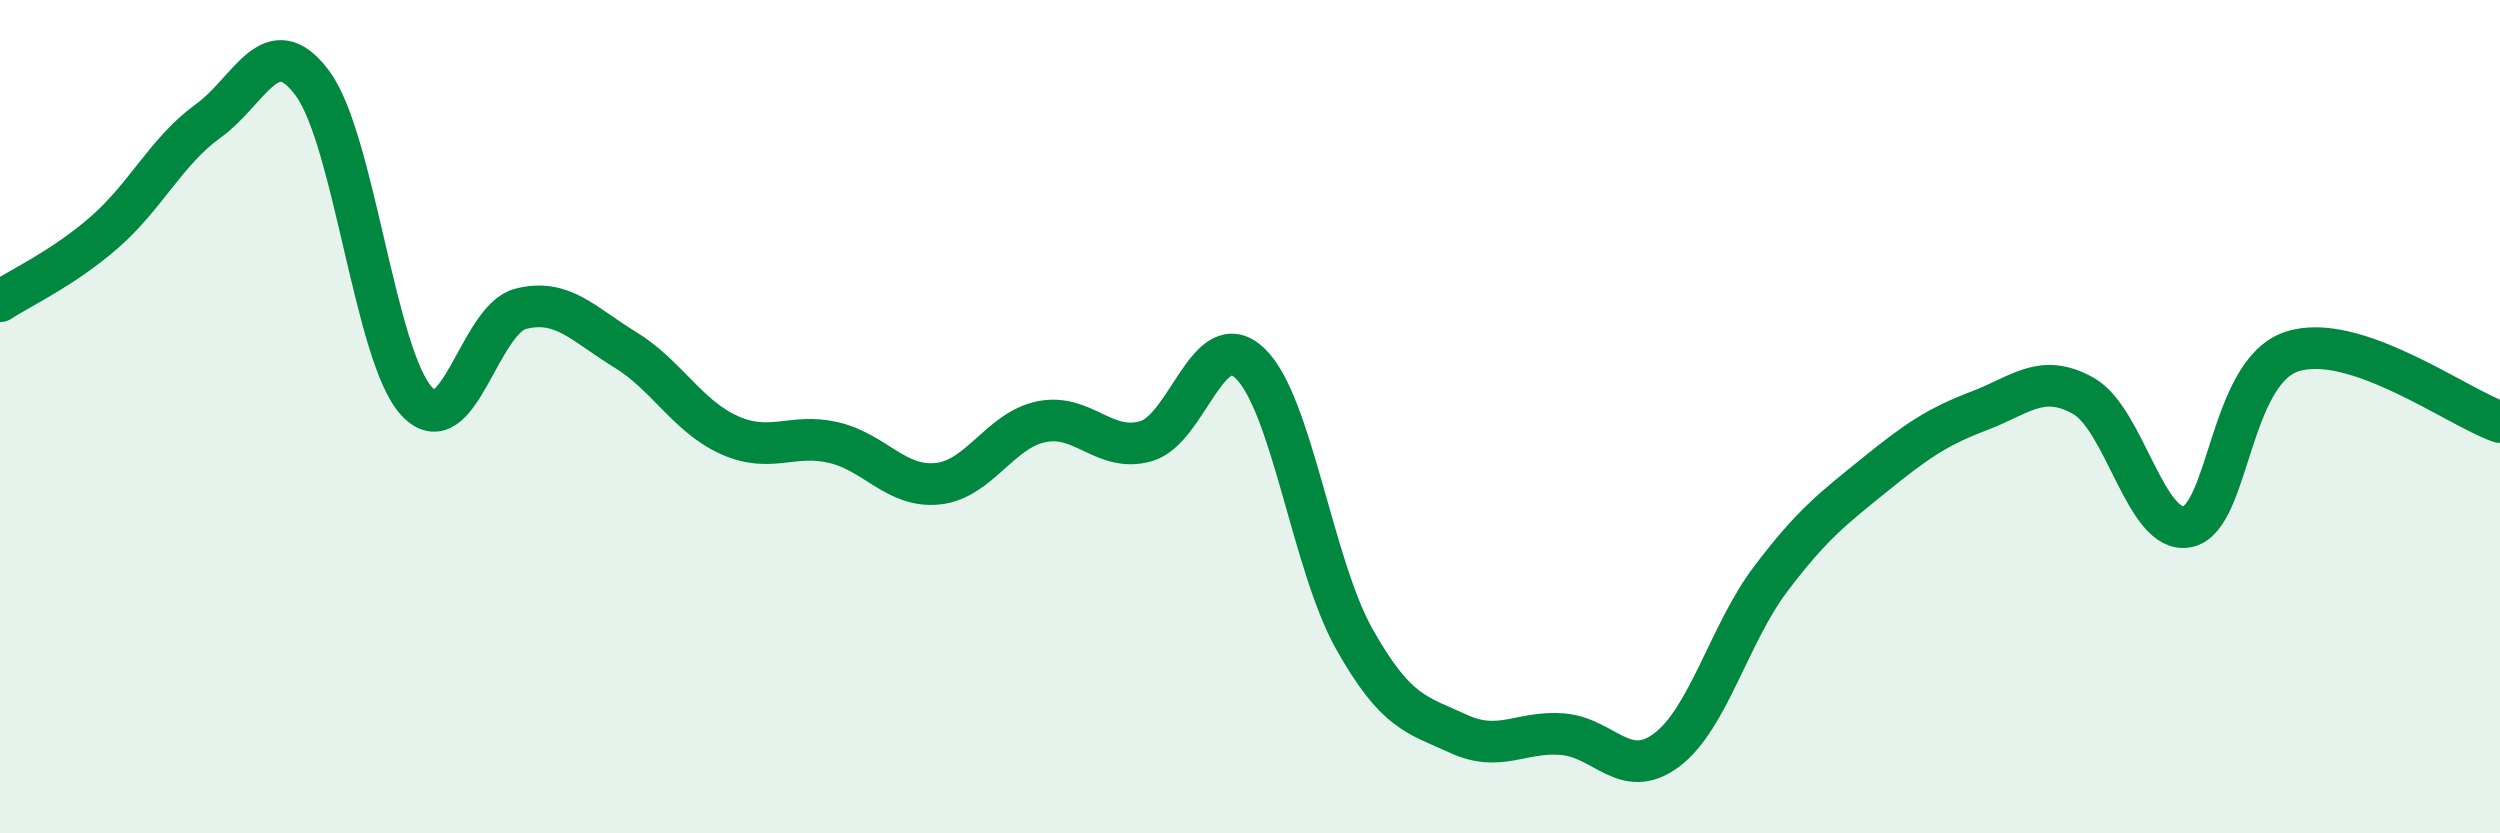
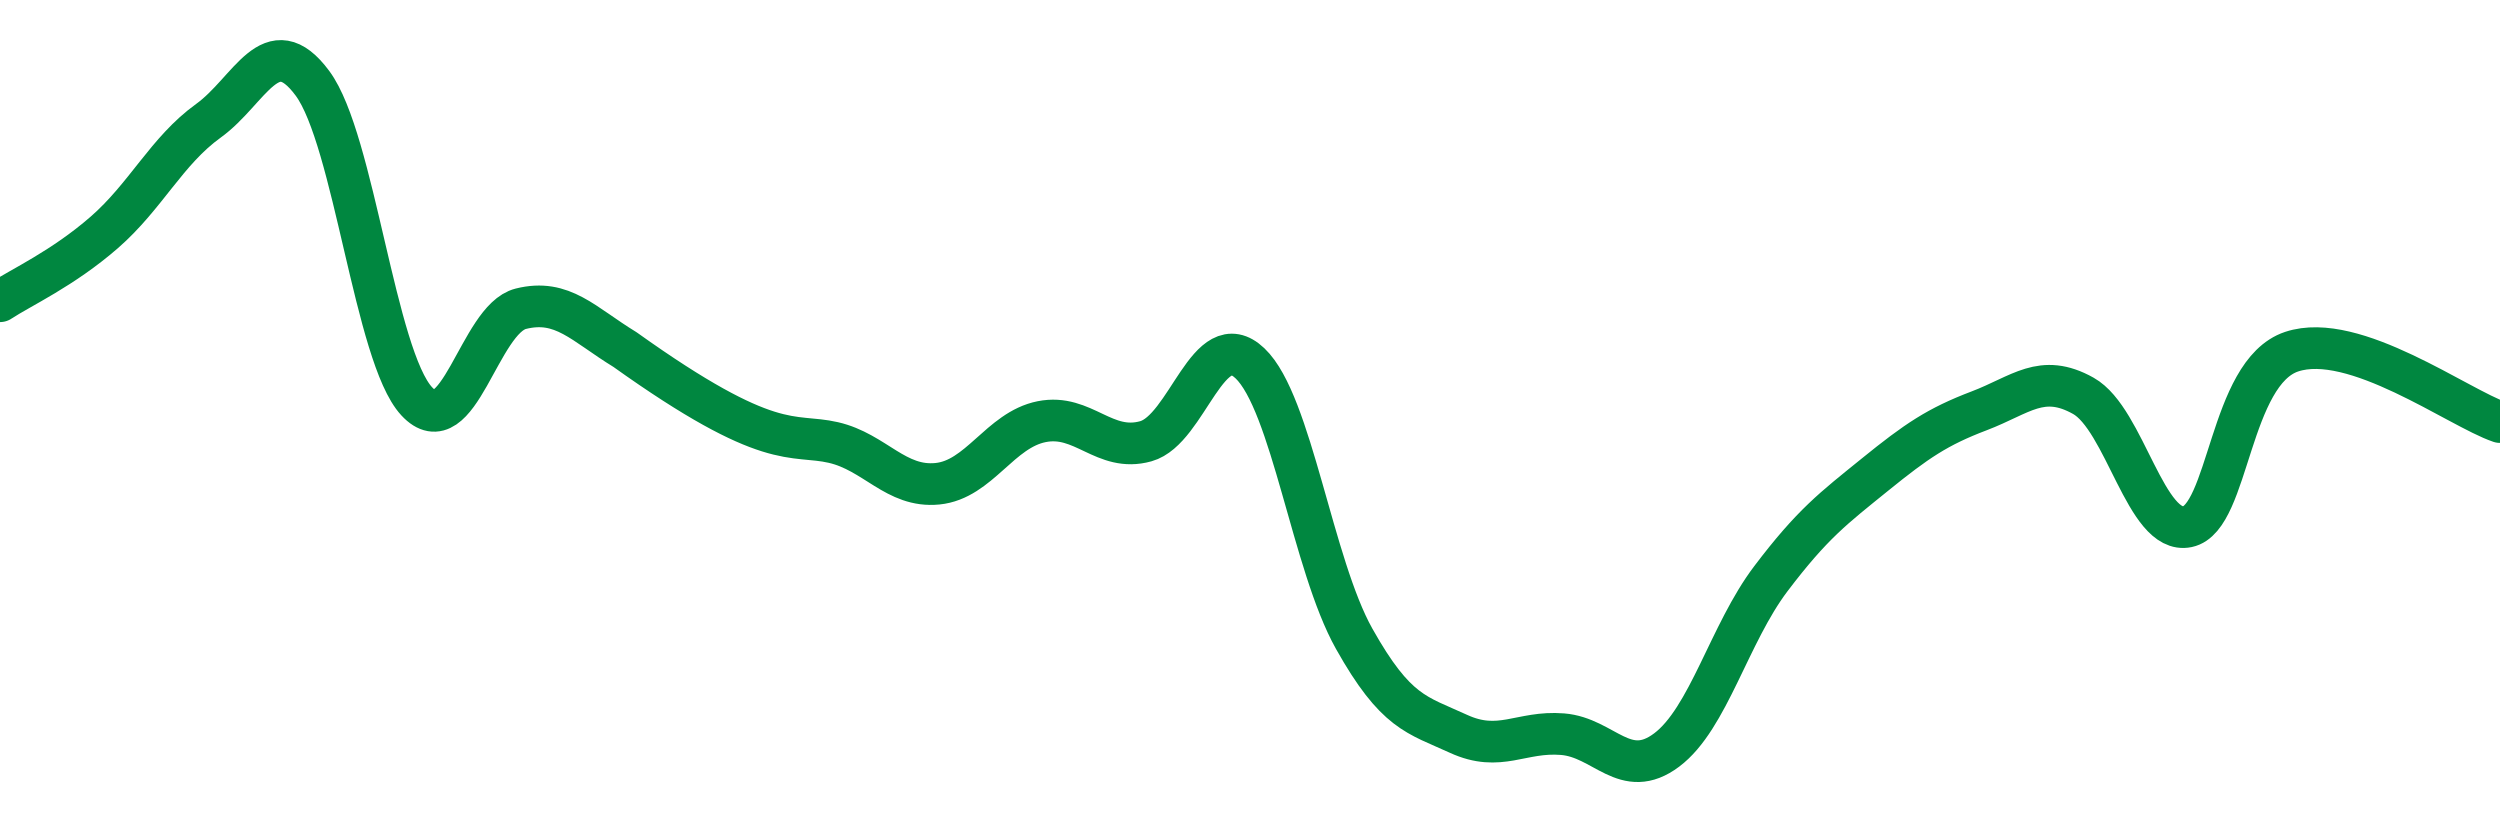
<svg xmlns="http://www.w3.org/2000/svg" width="60" height="20" viewBox="0 0 60 20">
-   <path d="M 0,7.23 C 0.5,6.9 1.5,6.45 2.5,5.58 C 3.5,4.71 4,3.62 5,2.9 C 6,2.18 6.5,0.65 7.5,2 C 8.5,3.35 9,8.55 10,9.63 C 11,10.71 11.5,7.66 12.5,7.41 C 13.5,7.16 14,7.78 15,8.39 C 16,9 16.5,9.99 17.5,10.44 C 18.5,10.89 19,10.39 20,10.62 C 21,10.85 21.5,11.71 22.5,11.61 C 23.5,11.51 24,10.32 25,10.12 C 26,9.92 26.5,10.87 27.5,10.59 C 28.5,10.31 29,7.77 30,8.72 C 31,9.67 31.5,13.55 32.5,15.33 C 33.5,17.11 34,17.15 35,17.61 C 36,18.07 36.5,17.54 37.5,17.62 C 38.5,17.7 39,18.75 40,18 C 41,17.25 41.5,15.21 42.5,13.89 C 43.5,12.57 44,12.2 45,11.39 C 46,10.58 46.5,10.24 47.5,9.86 C 48.5,9.48 49,8.94 50,9.5 C 51,10.06 51.5,12.85 52.5,12.64 C 53.5,12.43 53.5,8.94 55,8.44 C 56.5,7.94 59,9.79 60,10.13L60 20L0 20Z" fill="#008740" opacity="0.1" stroke-linecap="round" stroke-linejoin="round" />
-   <path d="M 0,7.23 C 0.5,6.9 1.5,6.45 2.5,5.58 C 3.5,4.71 4,3.62 5,2.9 C 6,2.18 6.5,0.65 7.5,2 C 8.5,3.35 9,8.55 10,9.63 C 11,10.71 11.5,7.66 12.5,7.41 C 13.5,7.16 14,7.78 15,8.39 C 16,9 16.5,9.99 17.5,10.44 C 18.5,10.89 19,10.39 20,10.62 C 21,10.85 21.5,11.71 22.5,11.61 C 23.5,11.51 24,10.32 25,10.12 C 26,9.92 26.5,10.87 27.5,10.59 C 28.5,10.31 29,7.77 30,8.72 C 31,9.67 31.5,13.55 32.5,15.33 C 33.5,17.11 34,17.15 35,17.61 C 36,18.07 36.5,17.54 37.5,17.62 C 38.5,17.7 39,18.75 40,18 C 41,17.25 41.5,15.21 42.5,13.89 C 43.5,12.57 44,12.2 45,11.39 C 46,10.58 46.5,10.24 47.5,9.86 C 48.5,9.48 49,8.94 50,9.5 C 51,10.06 51.5,12.85 52.5,12.64 C 53.5,12.43 53.5,8.94 55,8.44 C 56.5,7.94 59,9.79 60,10.13" stroke="#008740" stroke-width="1" fill="none" stroke-linecap="round" stroke-linejoin="round" />
+   <path d="M 0,7.23 C 0.5,6.9 1.5,6.45 2.5,5.58 C 3.5,4.71 4,3.62 5,2.9 C 6,2.18 6.5,0.65 7.5,2 C 8.5,3.35 9,8.55 10,9.63 C 11,10.71 11.5,7.66 12.5,7.41 C 13.5,7.16 14,7.78 15,8.39 C 18.5,10.89 19,10.39 20,10.62 C 21,10.85 21.5,11.71 22.5,11.61 C 23.5,11.51 24,10.32 25,10.12 C 26,9.92 26.5,10.87 27.5,10.59 C 28.5,10.31 29,7.77 30,8.72 C 31,9.67 31.5,13.55 32.5,15.33 C 33.5,17.11 34,17.15 35,17.61 C 36,18.07 36.5,17.54 37.5,17.62 C 38.5,17.7 39,18.75 40,18 C 41,17.25 41.5,15.21 42.5,13.89 C 43.5,12.57 44,12.2 45,11.39 C 46,10.58 46.5,10.24 47.5,9.86 C 48.5,9.48 49,8.94 50,9.5 C 51,10.06 51.5,12.85 52.5,12.64 C 53.5,12.43 53.5,8.94 55,8.44 C 56.5,7.94 59,9.79 60,10.13" stroke="#008740" stroke-width="1" fill="none" stroke-linecap="round" stroke-linejoin="round" />
</svg>